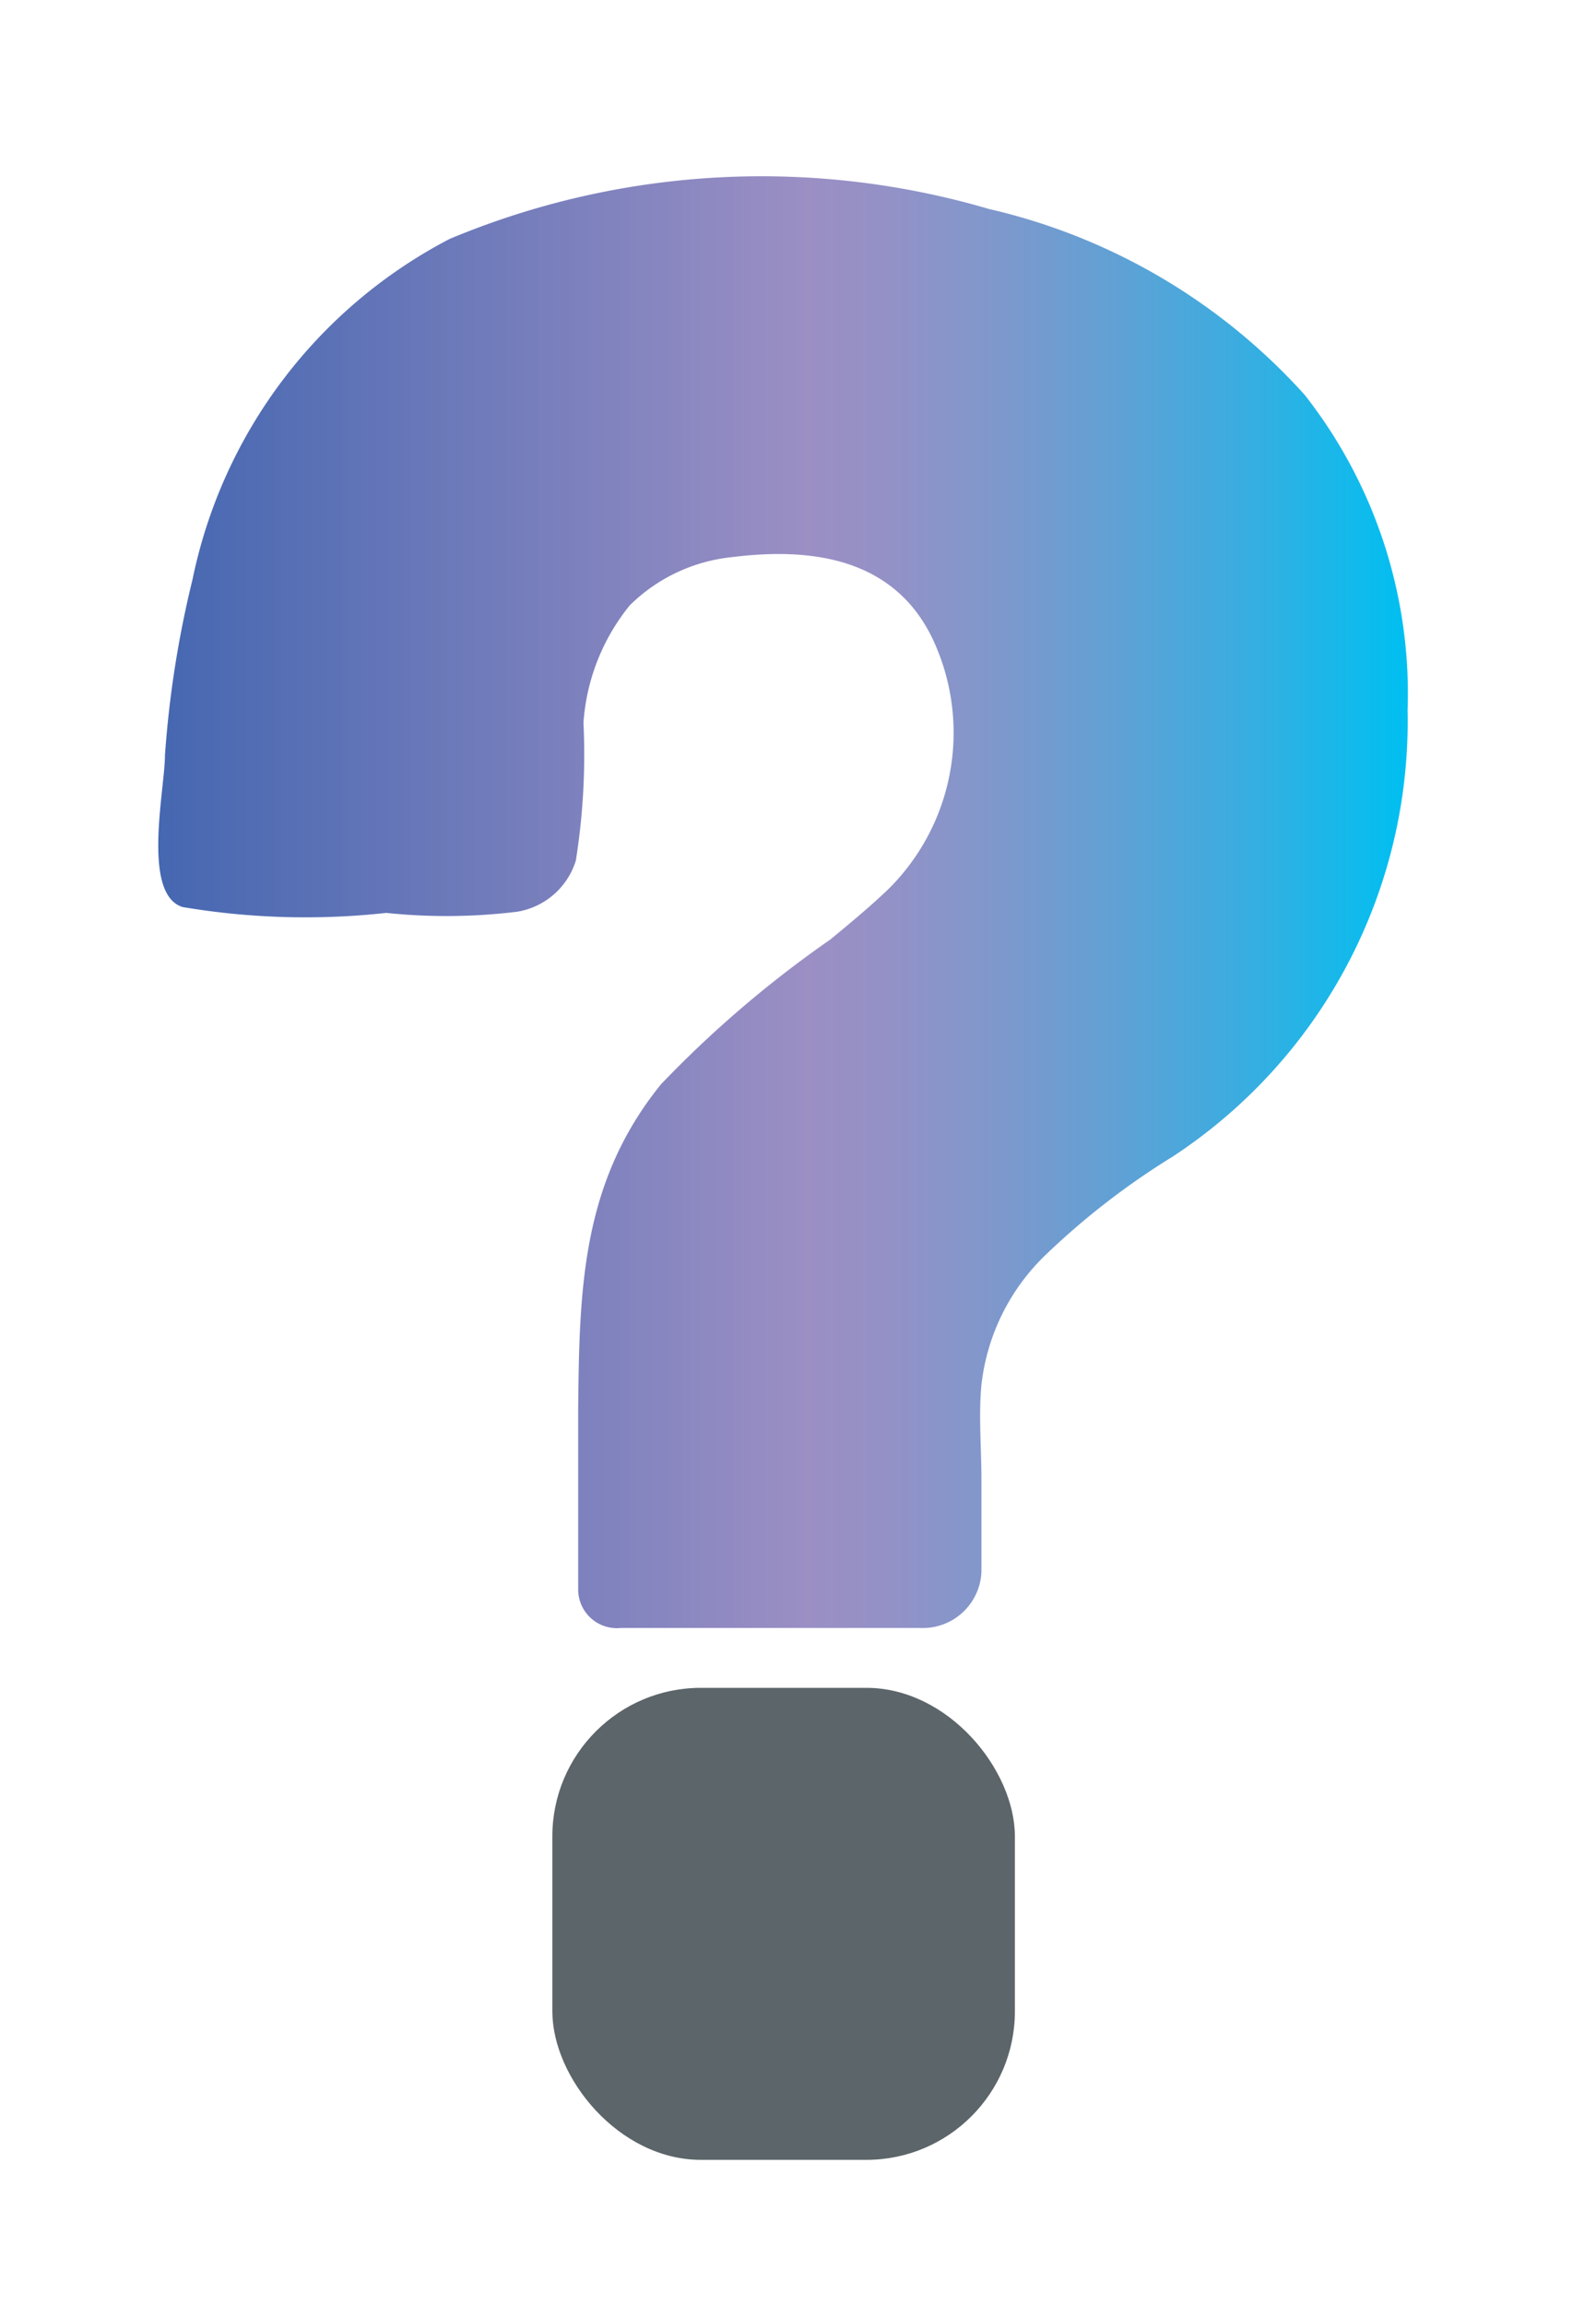
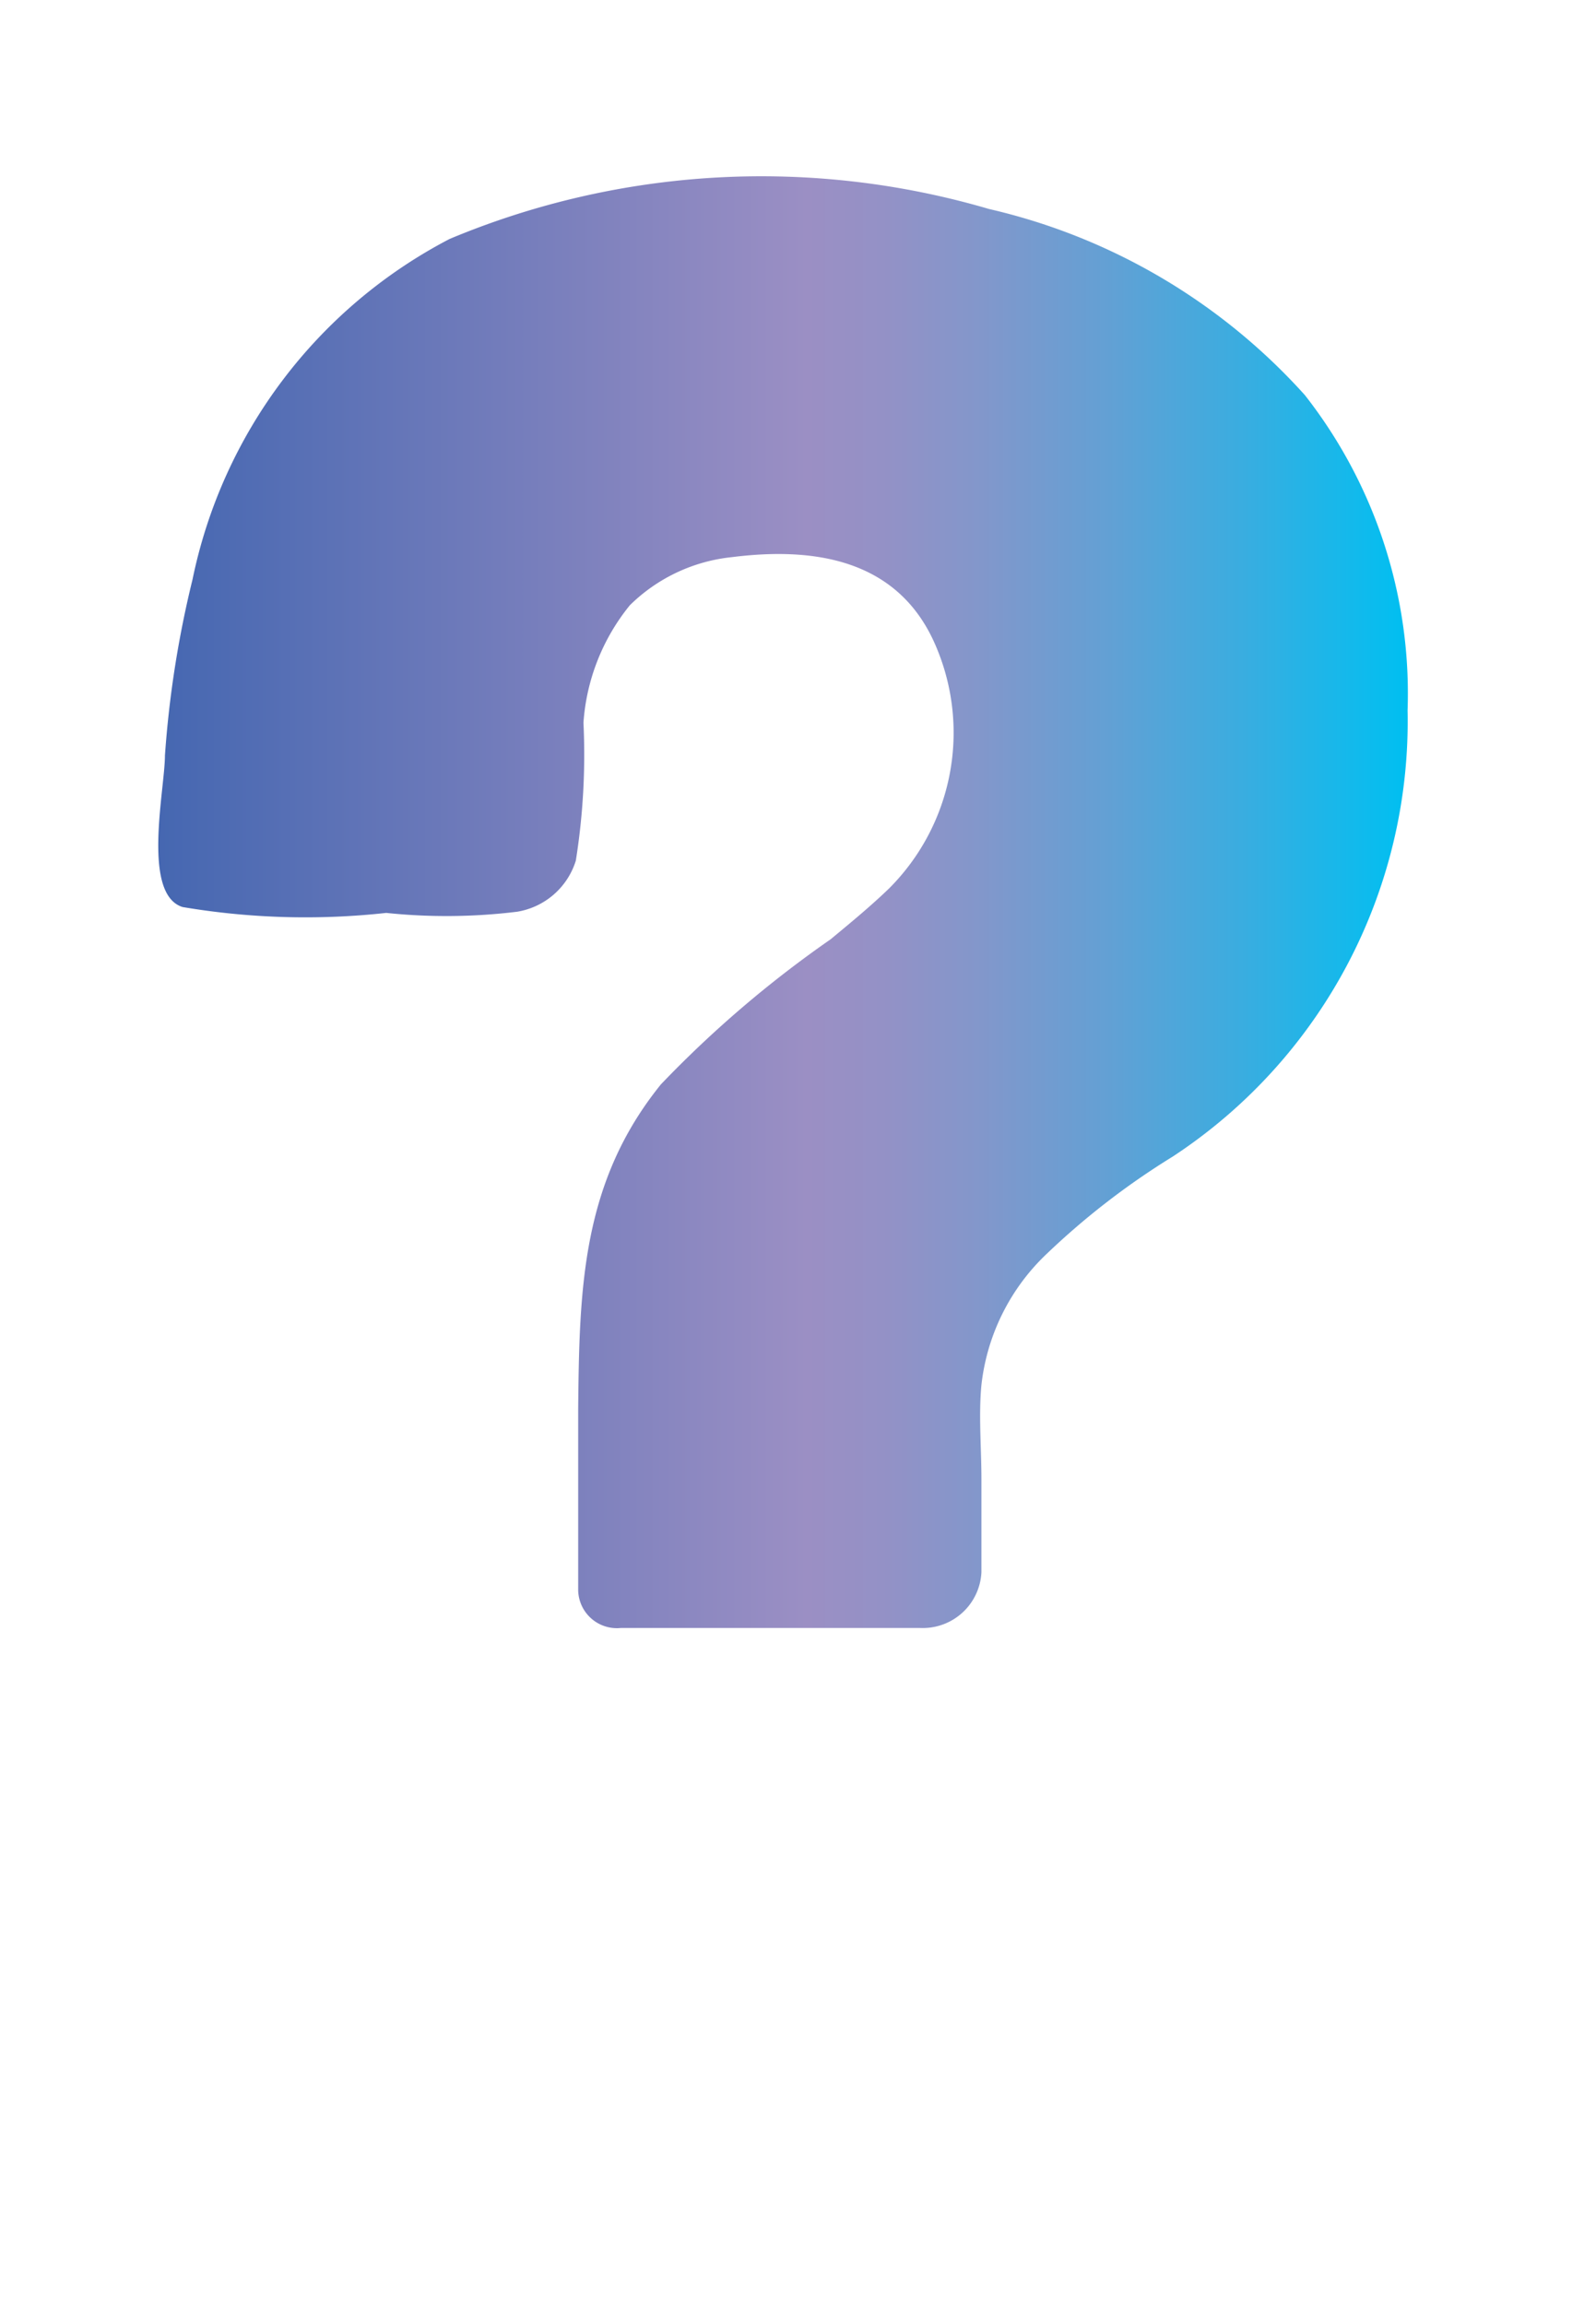
<svg xmlns="http://www.w3.org/2000/svg" id="Layer_1" data-name="Layer 1" viewBox="0 0 27.19 39.26">
  <defs>
    <style>.cls-1{fill:url(#linear-gradient);}.cls-2{fill:#5c6569;}</style>
    <linearGradient id="linear-gradient" x1="2.67" y1="15.38" x2="23.97" y2="15.38" gradientUnits="userSpaceOnUse">
      <stop offset="0" stop-color="#4567b1" />
      <stop offset="0.52" stop-color="#9b8fc4" />
      <stop offset="0.58" stop-color="#9491c6" />
      <stop offset="0.66" stop-color="#8297cb" />
      <stop offset="0.76" stop-color="#63a0d4" />
      <stop offset="0.87" stop-color="#39ade0" />
      <stop offset="0.99" stop-color="#04bef0" />
      <stop offset="1" stop-color="#00bff1" />
    </linearGradient>
  </defs>
  <path class="cls-1" d="M8.81,15.53a1.26,1.26,0,0,0,1-.87,11.47,11.47,0,0,0,.13-2.35,3.56,3.56,0,0,1,.79-2,2.9,2.9,0,0,1,1.74-.82c1.35-.17,2.84,0,3.48,1.53a3.75,3.75,0,0,1-.8,4.11c-.31.3-.65.58-1,.87a19,19,0,0,0-2.89,2.47C9.91,20.14,9.87,21.94,9.85,24c0,1,0,2.06,0,3.09a.66.66,0,0,0,.73.64h5.09a1,1,0,0,0,1.05-.95V25.2c0-.54-.05-1.09,0-1.61a3.63,3.63,0,0,1,1.12-2.24,12.83,12.83,0,0,1,2.14-1.65,8.87,8.87,0,0,0,4-7.6,8.24,8.24,0,0,0-1.75-5.37,10.36,10.36,0,0,0-5.38-3.17,13.76,13.76,0,0,0-9.19.51,8.46,8.46,0,0,0-4.38,5.8,17.72,17.72,0,0,0-.47,3c0,.57-.4,2.36.3,2.58a12.57,12.57,0,0,0,3.47.1A9.88,9.88,0,0,0,8.81,15.53Z" />
-   <rect class="cls-2" x="9.41" y="28.75" width="7.88" height="8.04" rx="2.53" />
</svg>